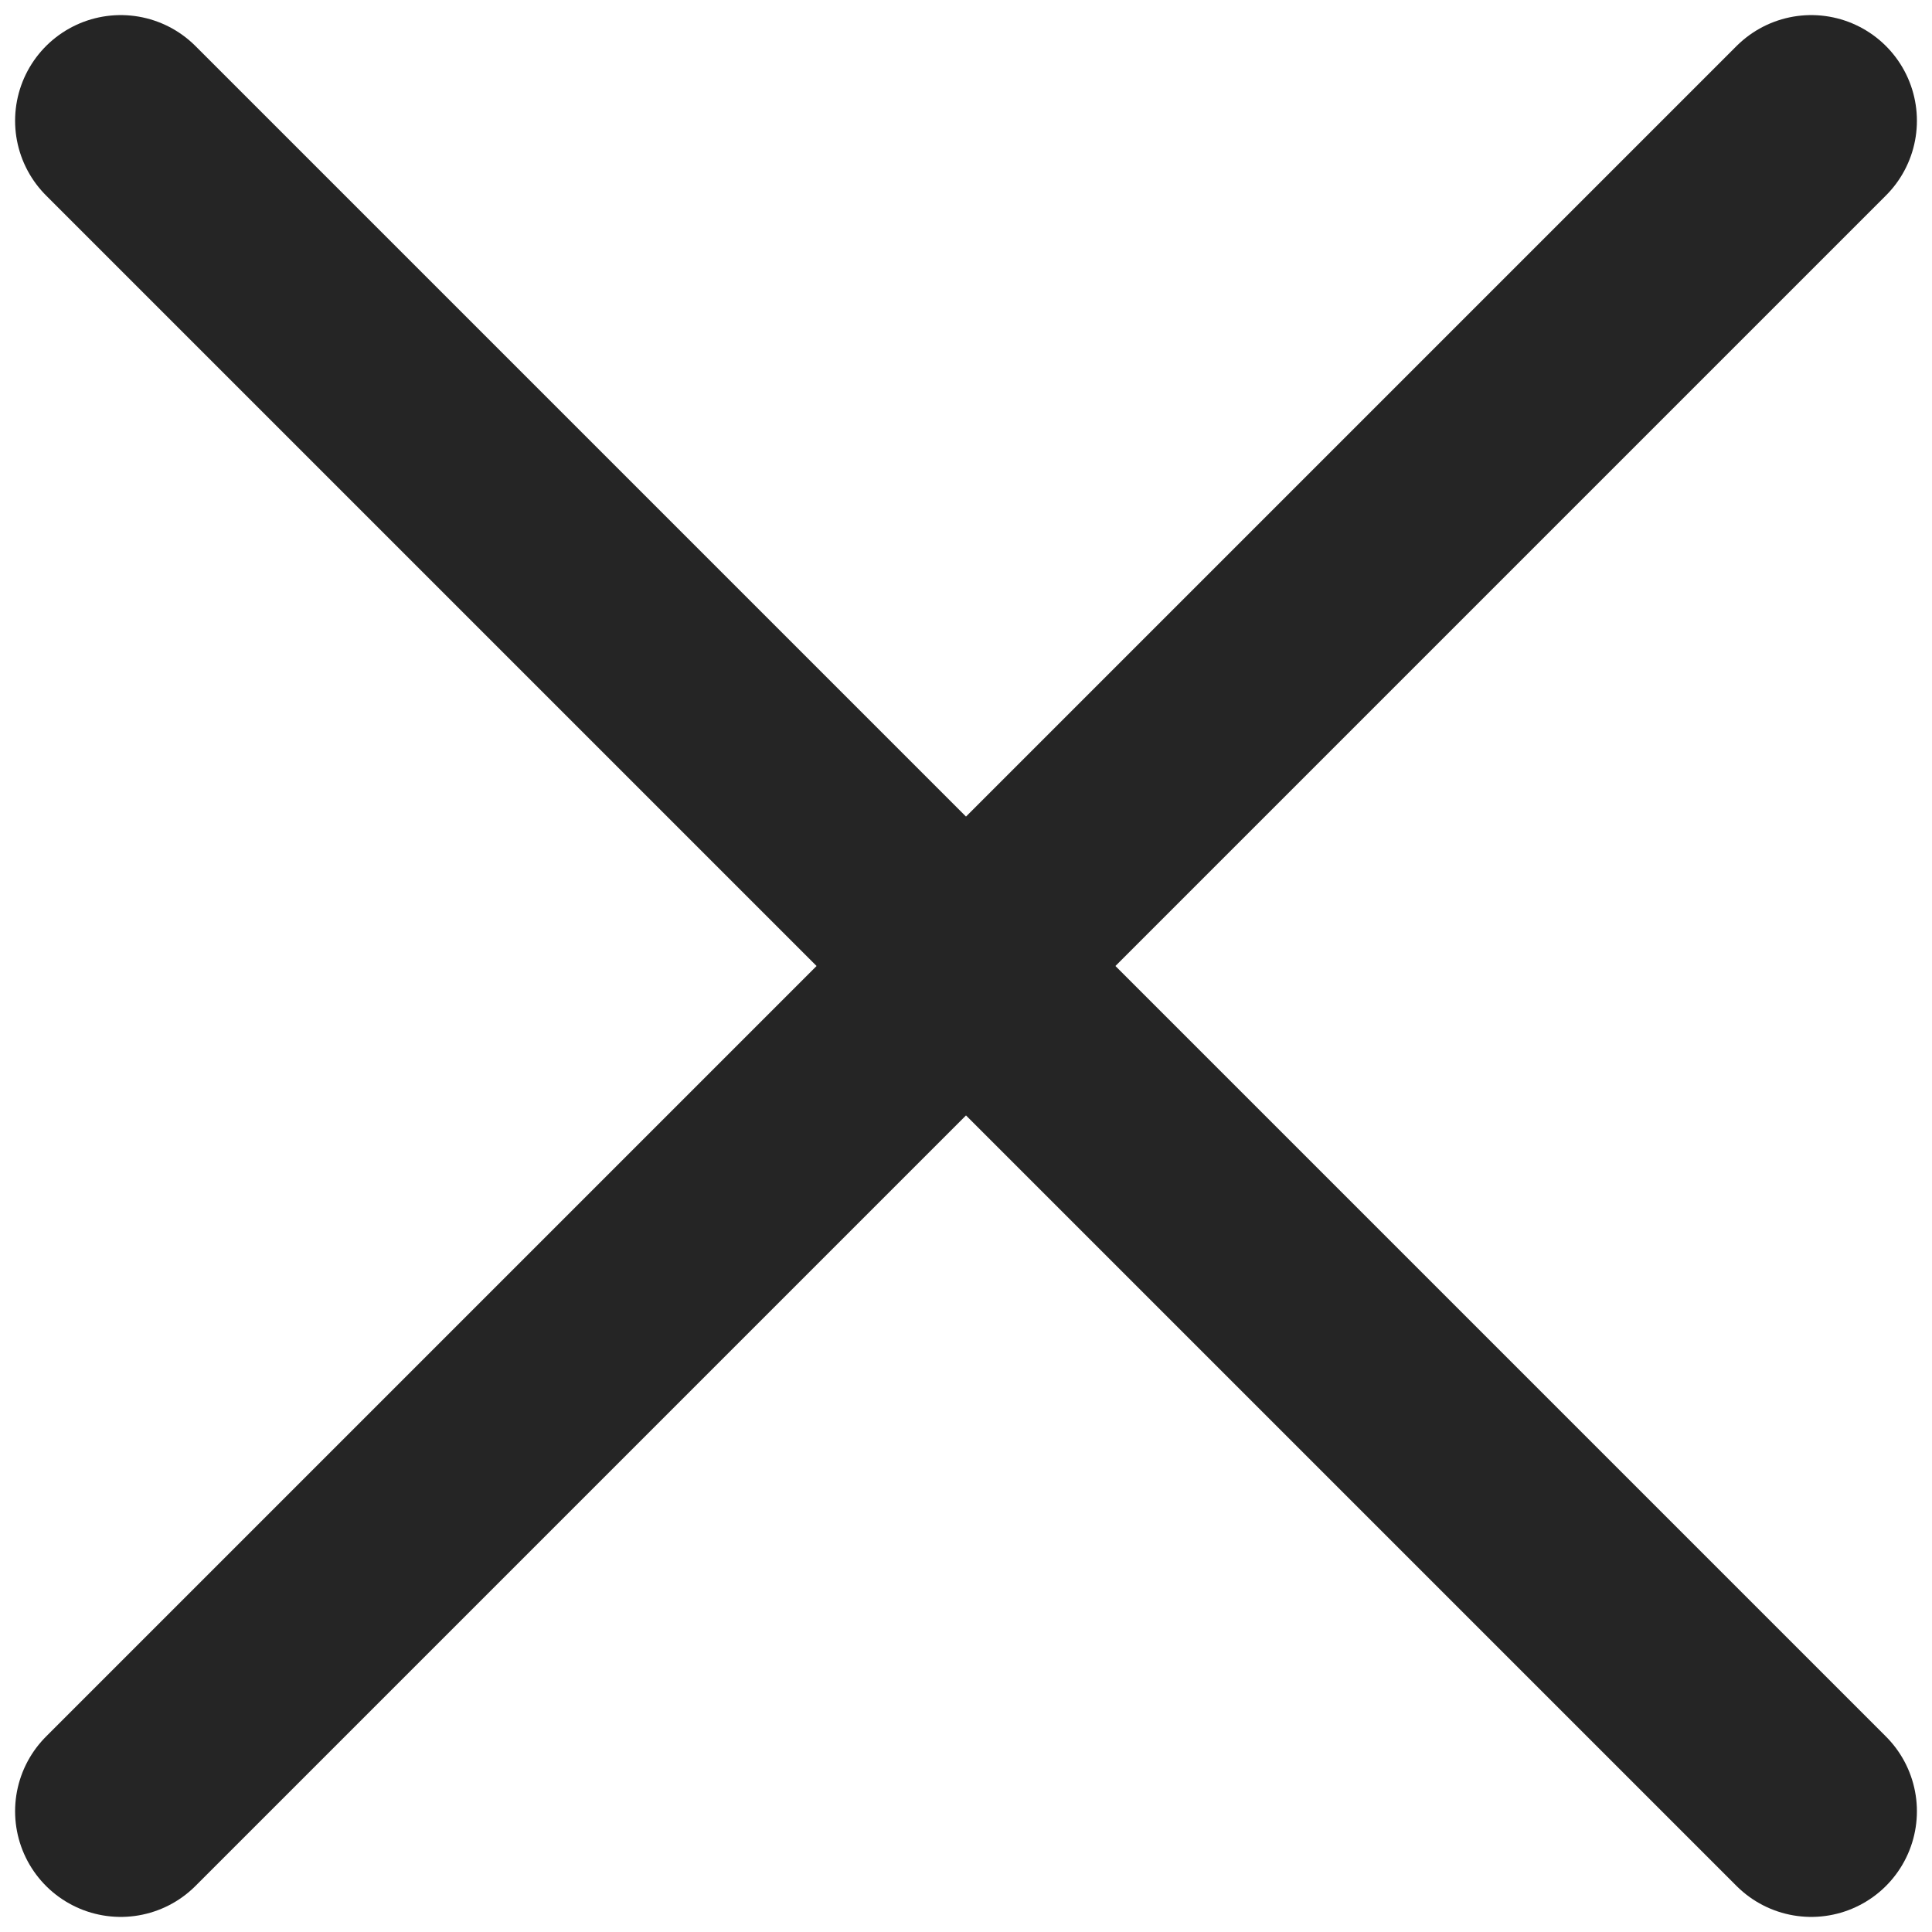
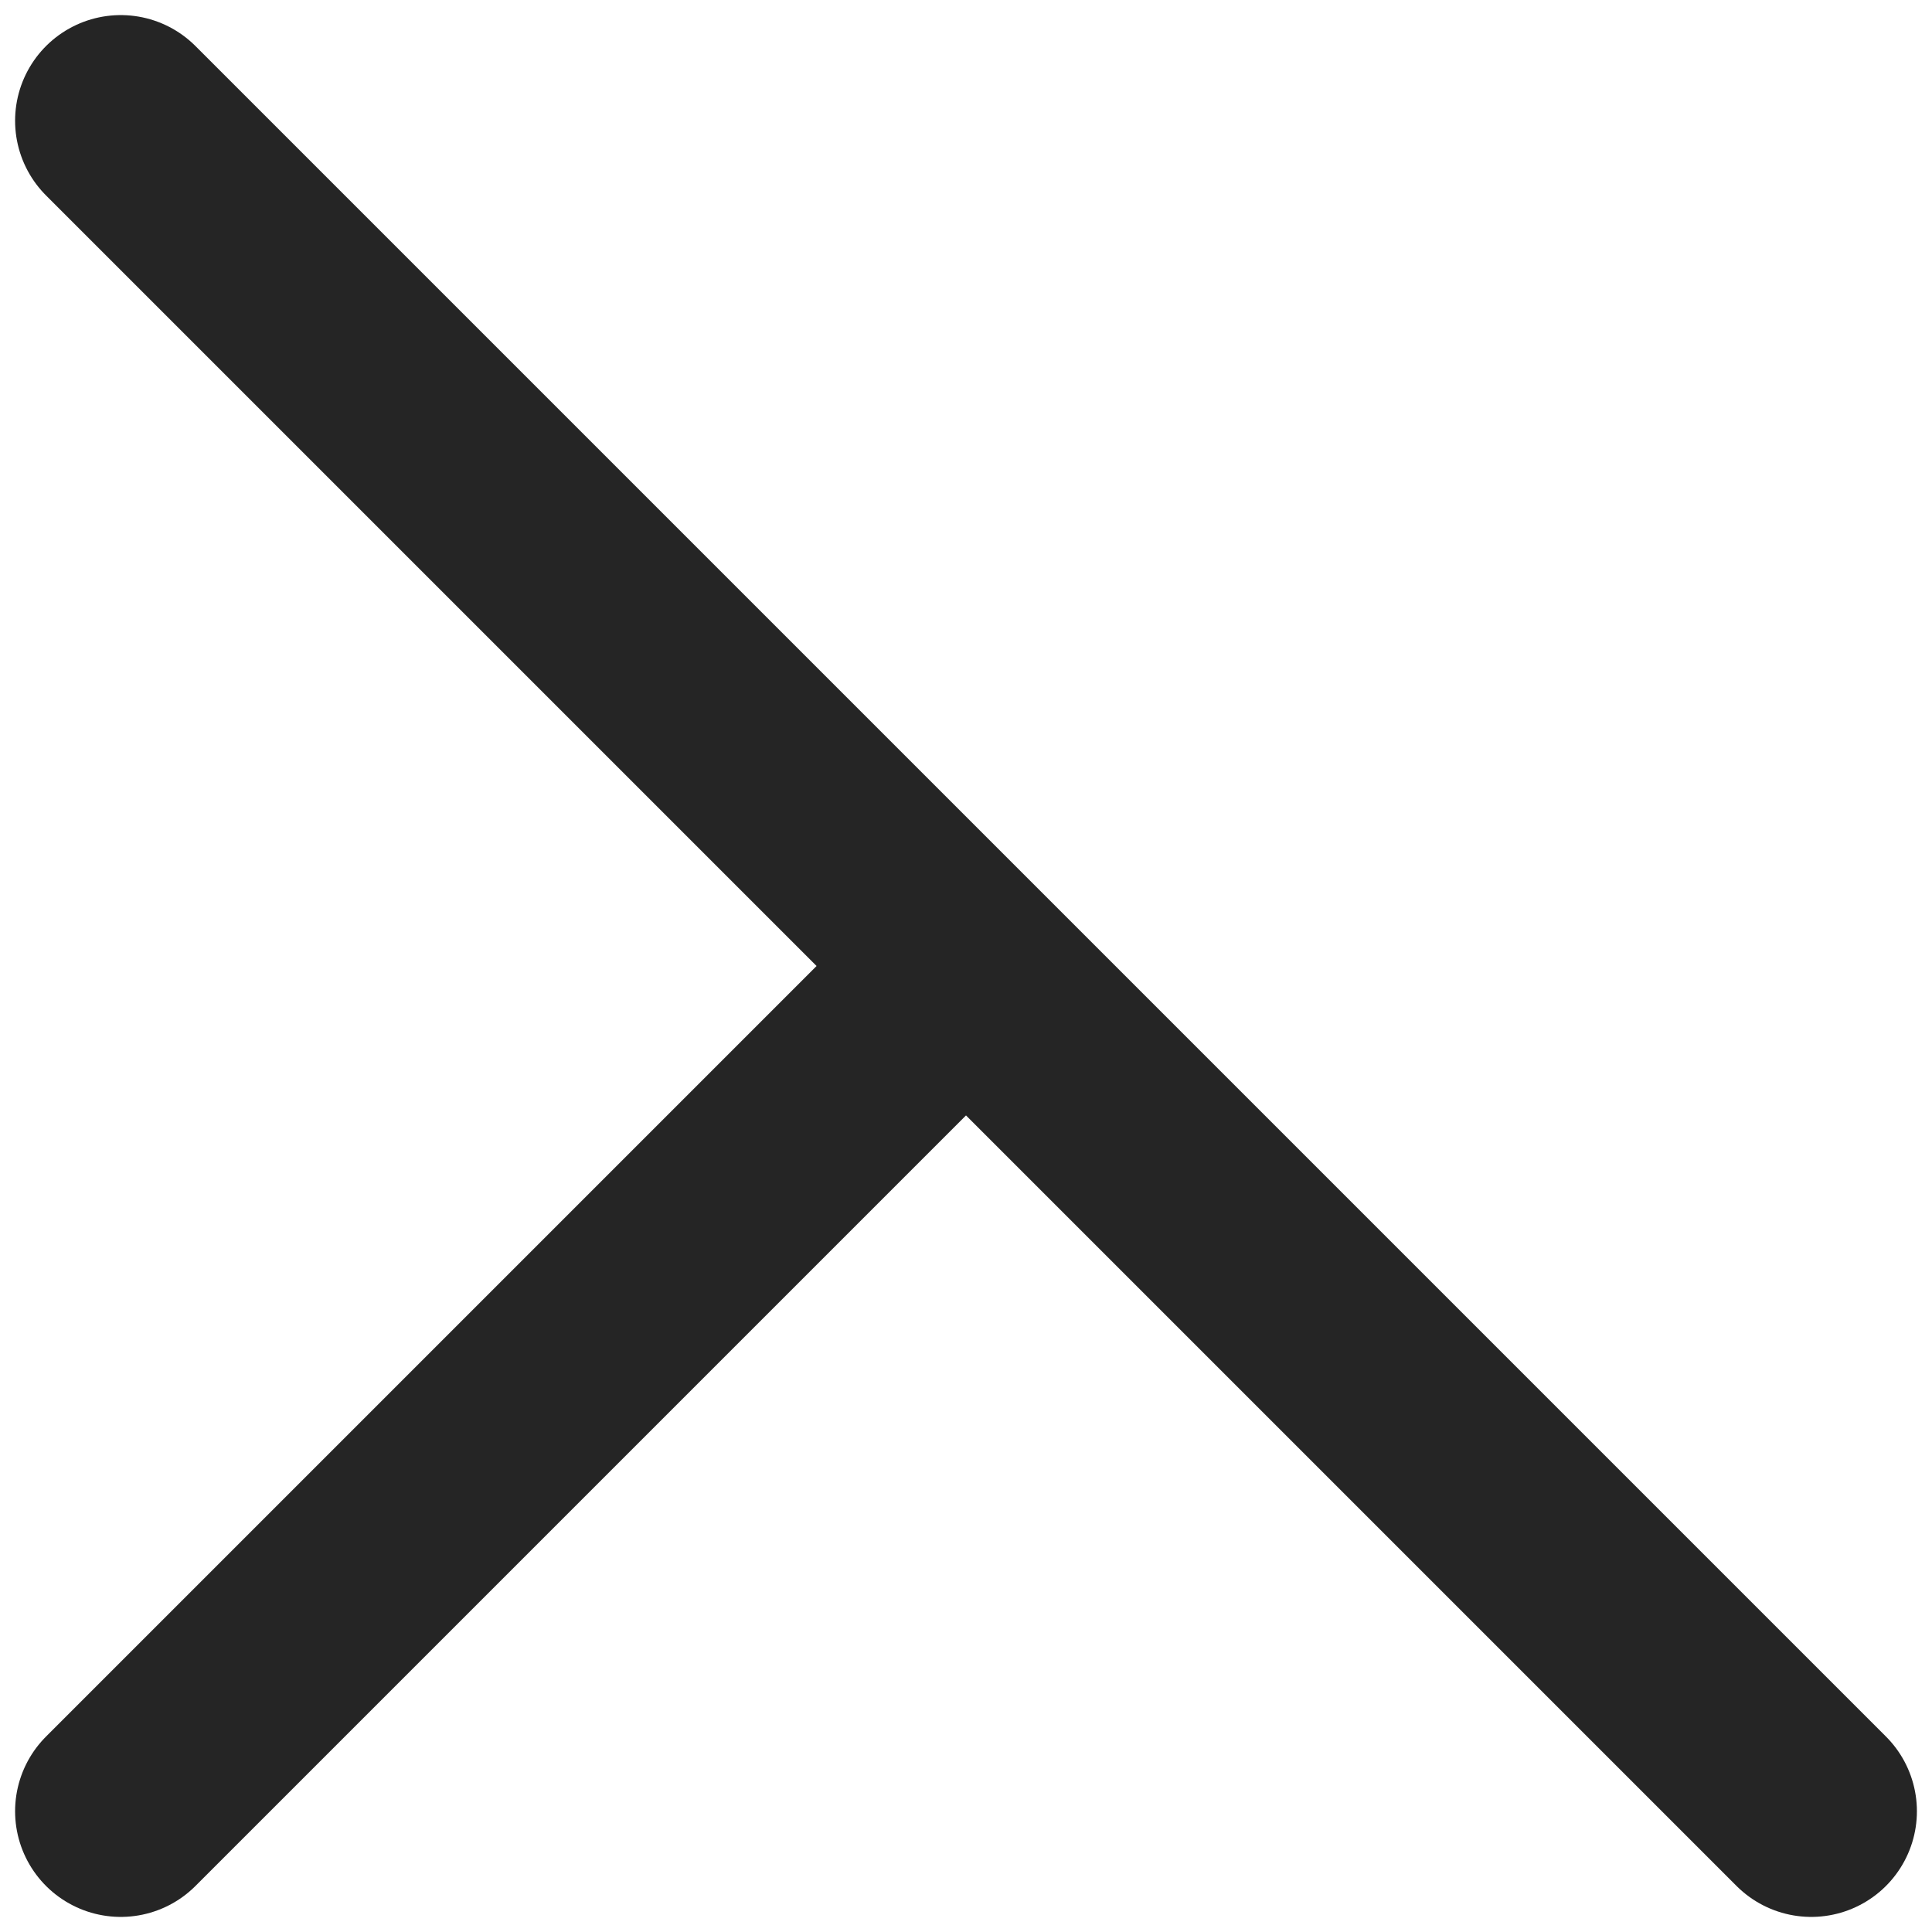
<svg xmlns="http://www.w3.org/2000/svg" width="64" height="64" viewBox="0 0 64 64" fill="none">
-   <path d="M32 32L4 4M32 32L60 60M32 32L60 4M32 32L4 60" stroke="#252525" stroke-width="7" stroke-linecap="round" stroke-linejoin="round" />
+   <path d="M32 32L4 4M32 32L60 60M32 32M32 32L4 60" stroke="#252525" stroke-width="7" stroke-linecap="round" stroke-linejoin="round" />
</svg>